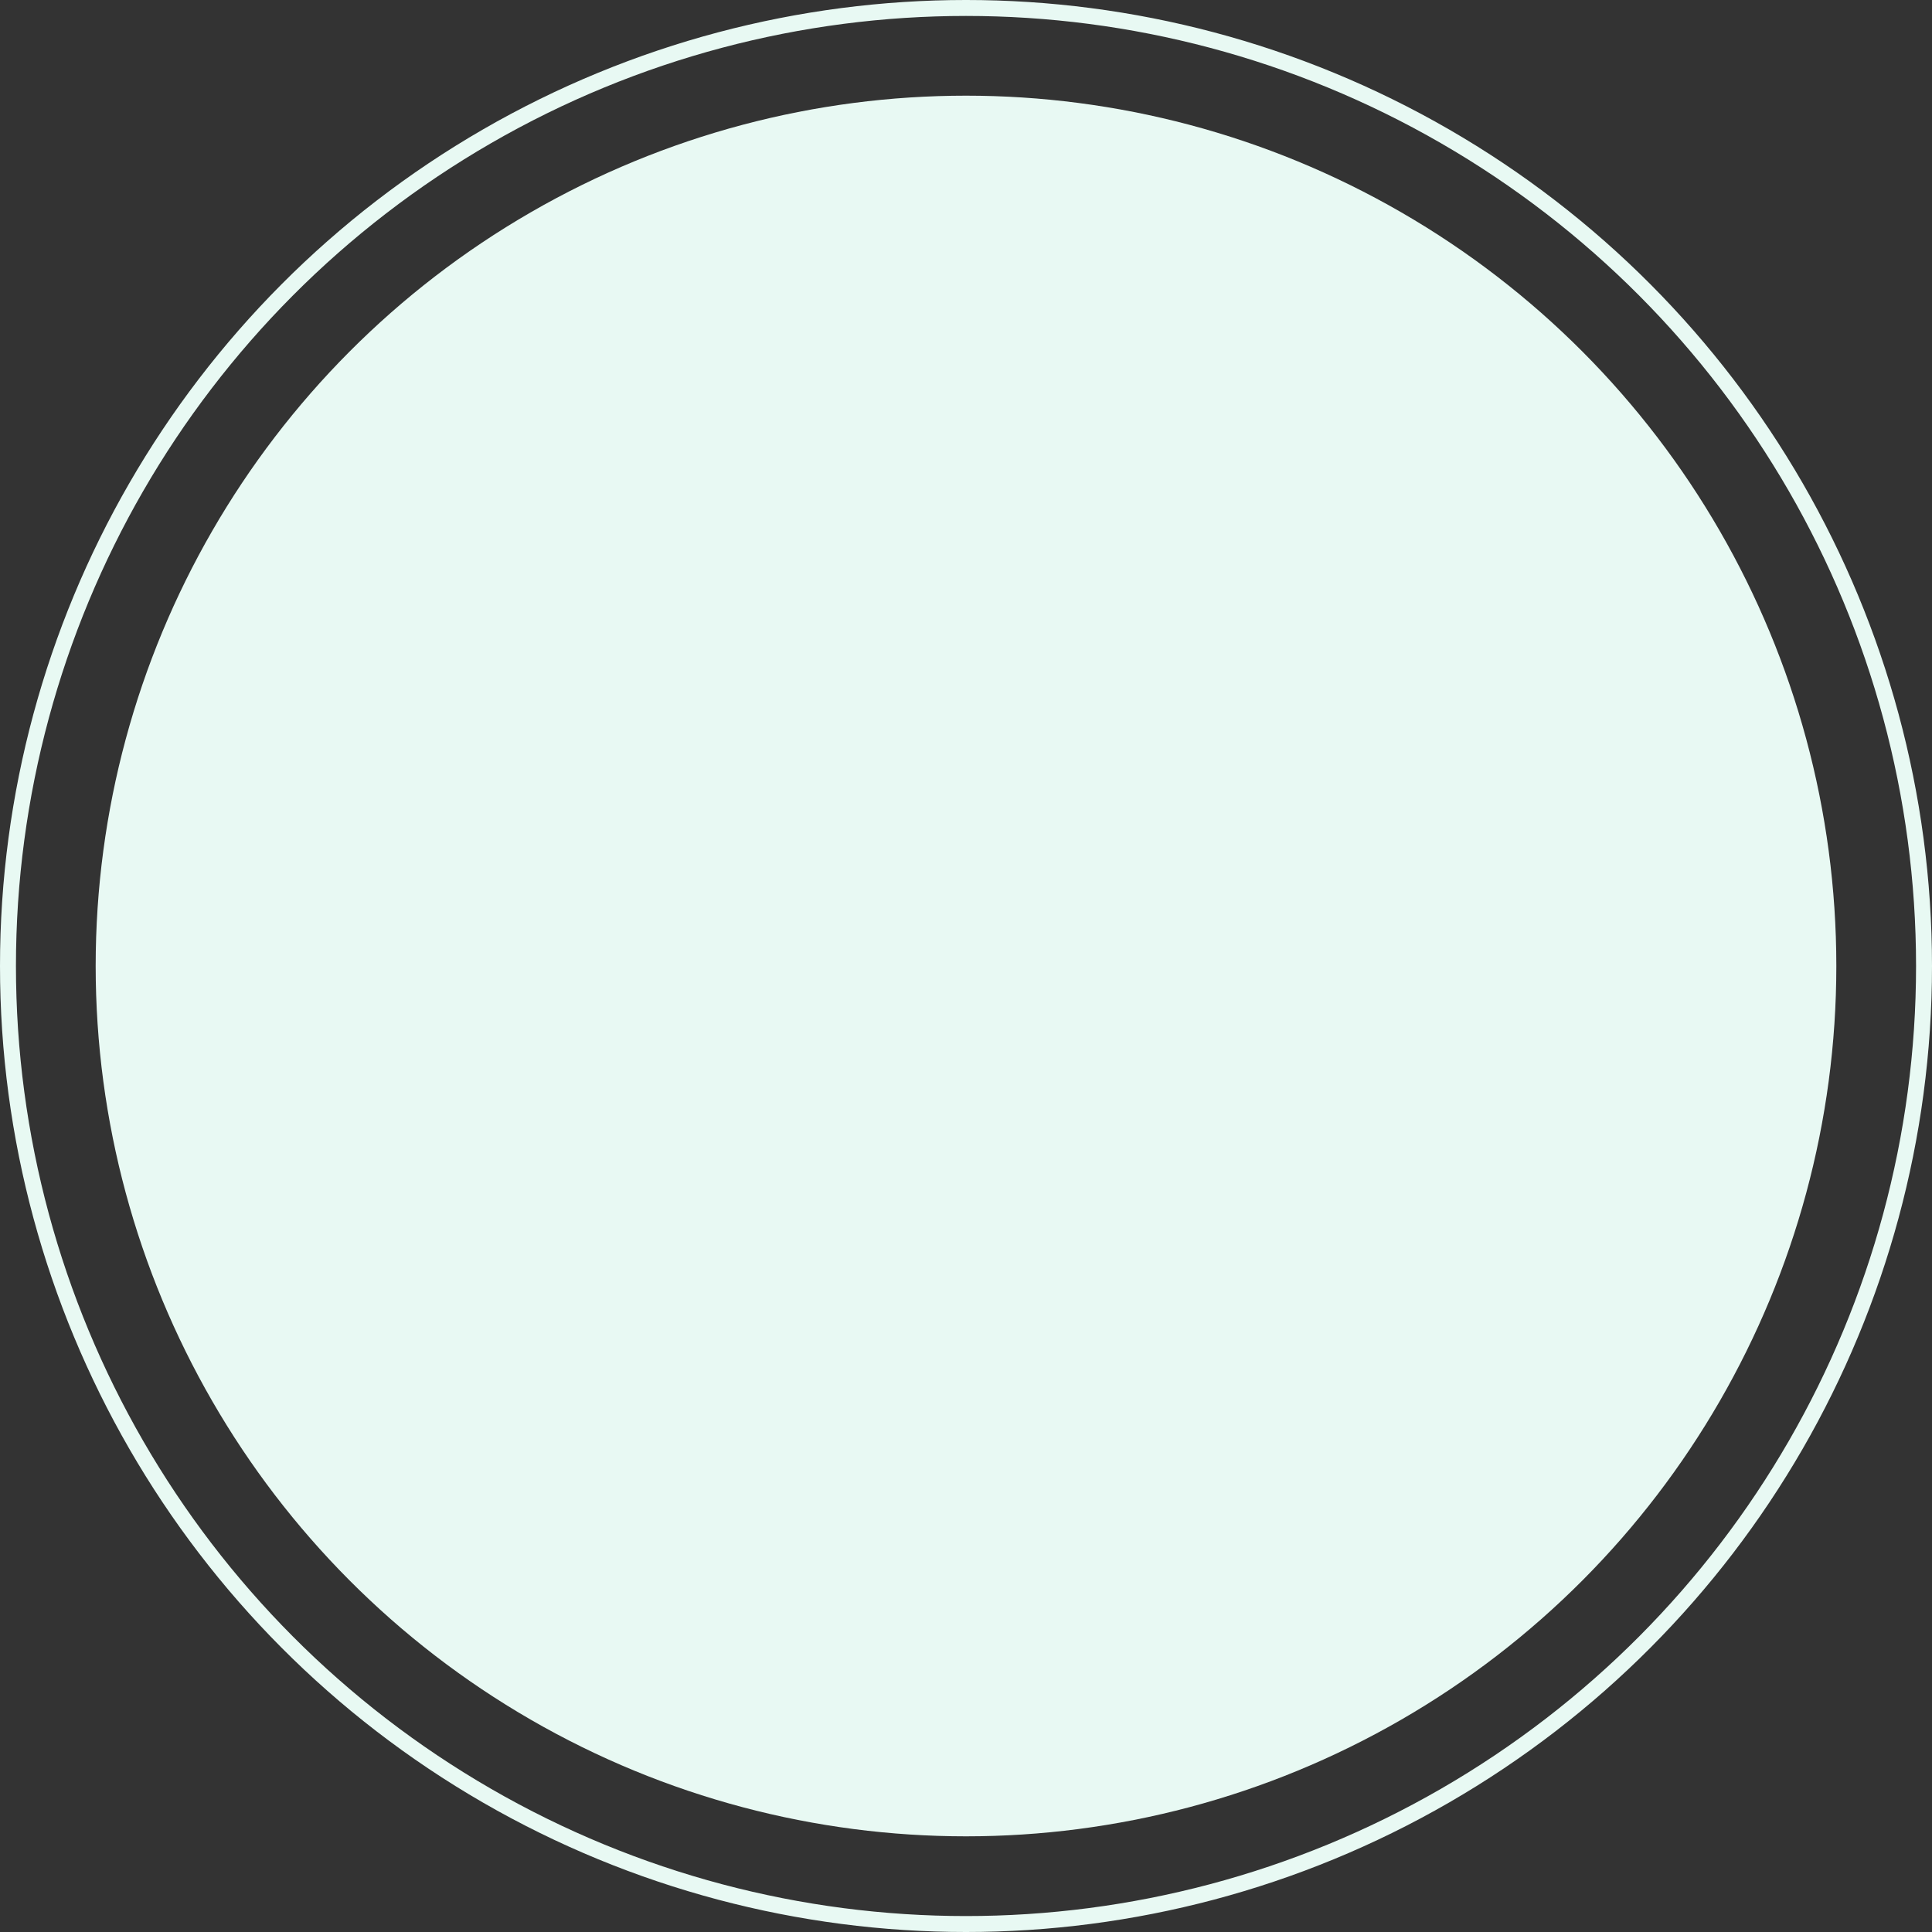
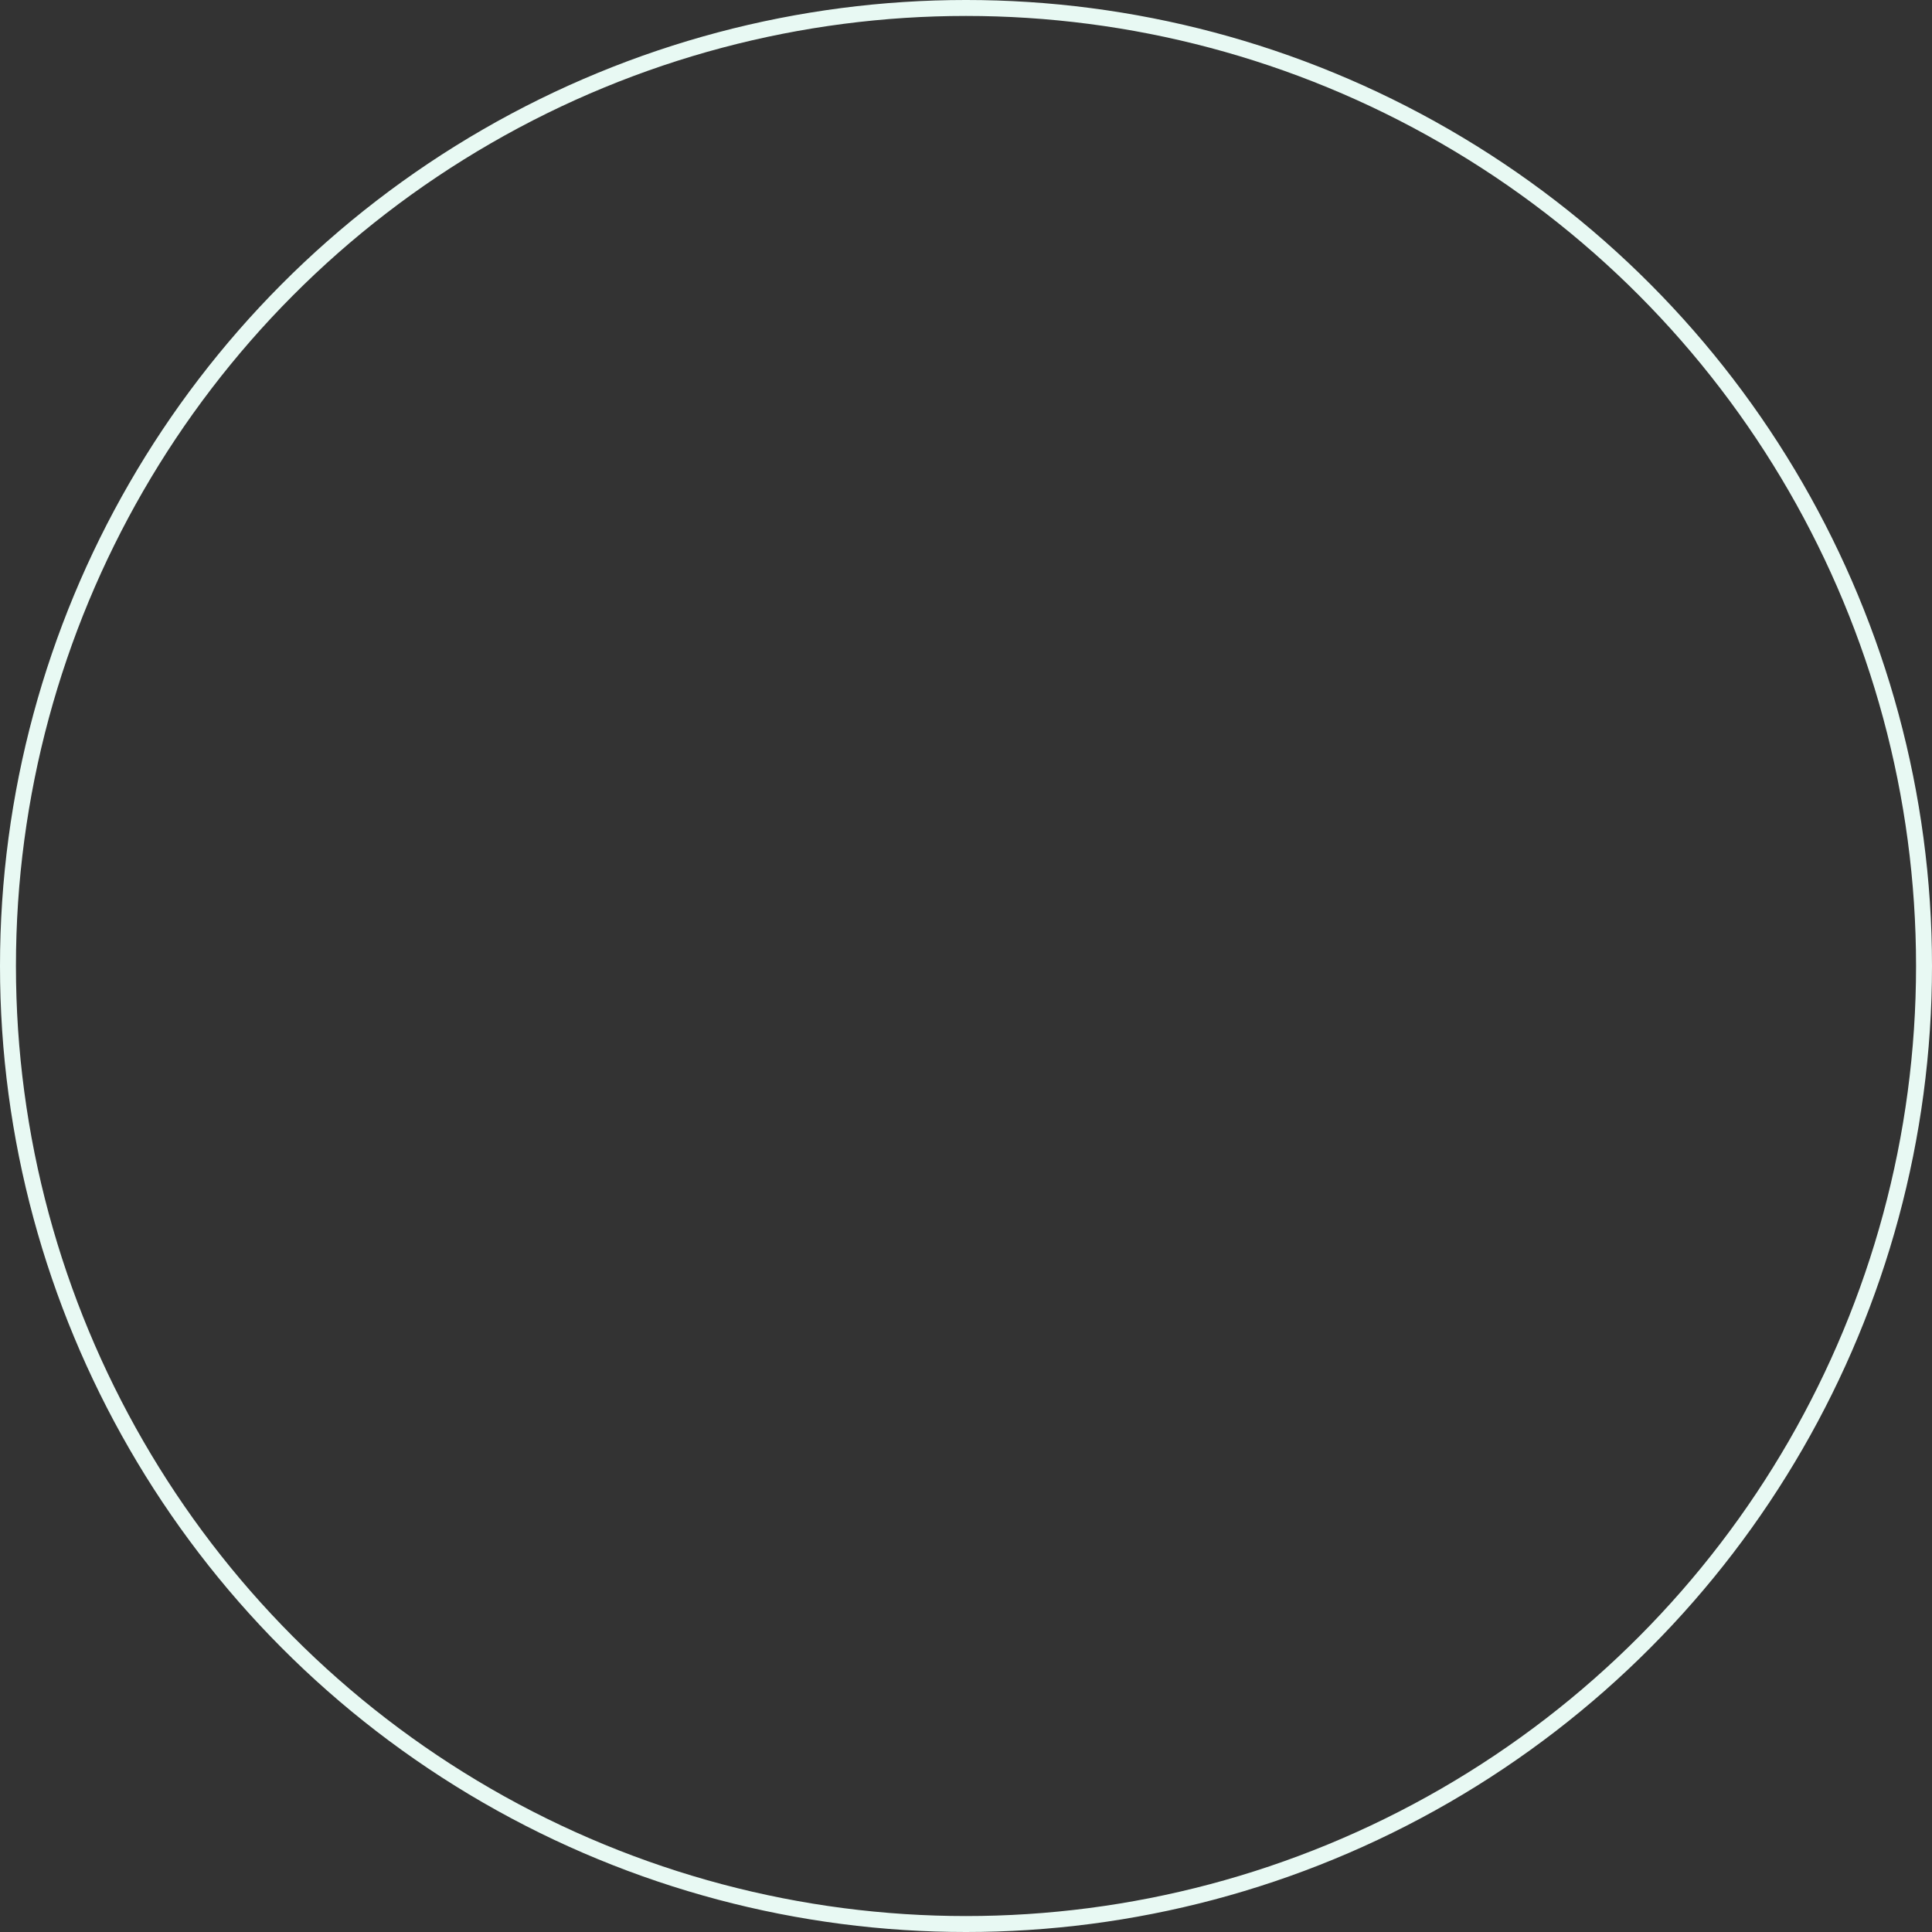
<svg xmlns="http://www.w3.org/2000/svg" width="727" height="727" viewBox="0 0 727 727" fill="none">
  <rect x="0" y="0" width="727" height="727" fill="#333333" stroke="none" />
-   <circle cx="363.5" cy="363.5" r="327.5" fill="#E8F9F3" />
  <circle cx="363.5" cy="363.5" r="360.5" stroke="#E8F9F3" stroke-width="6" />
</svg>